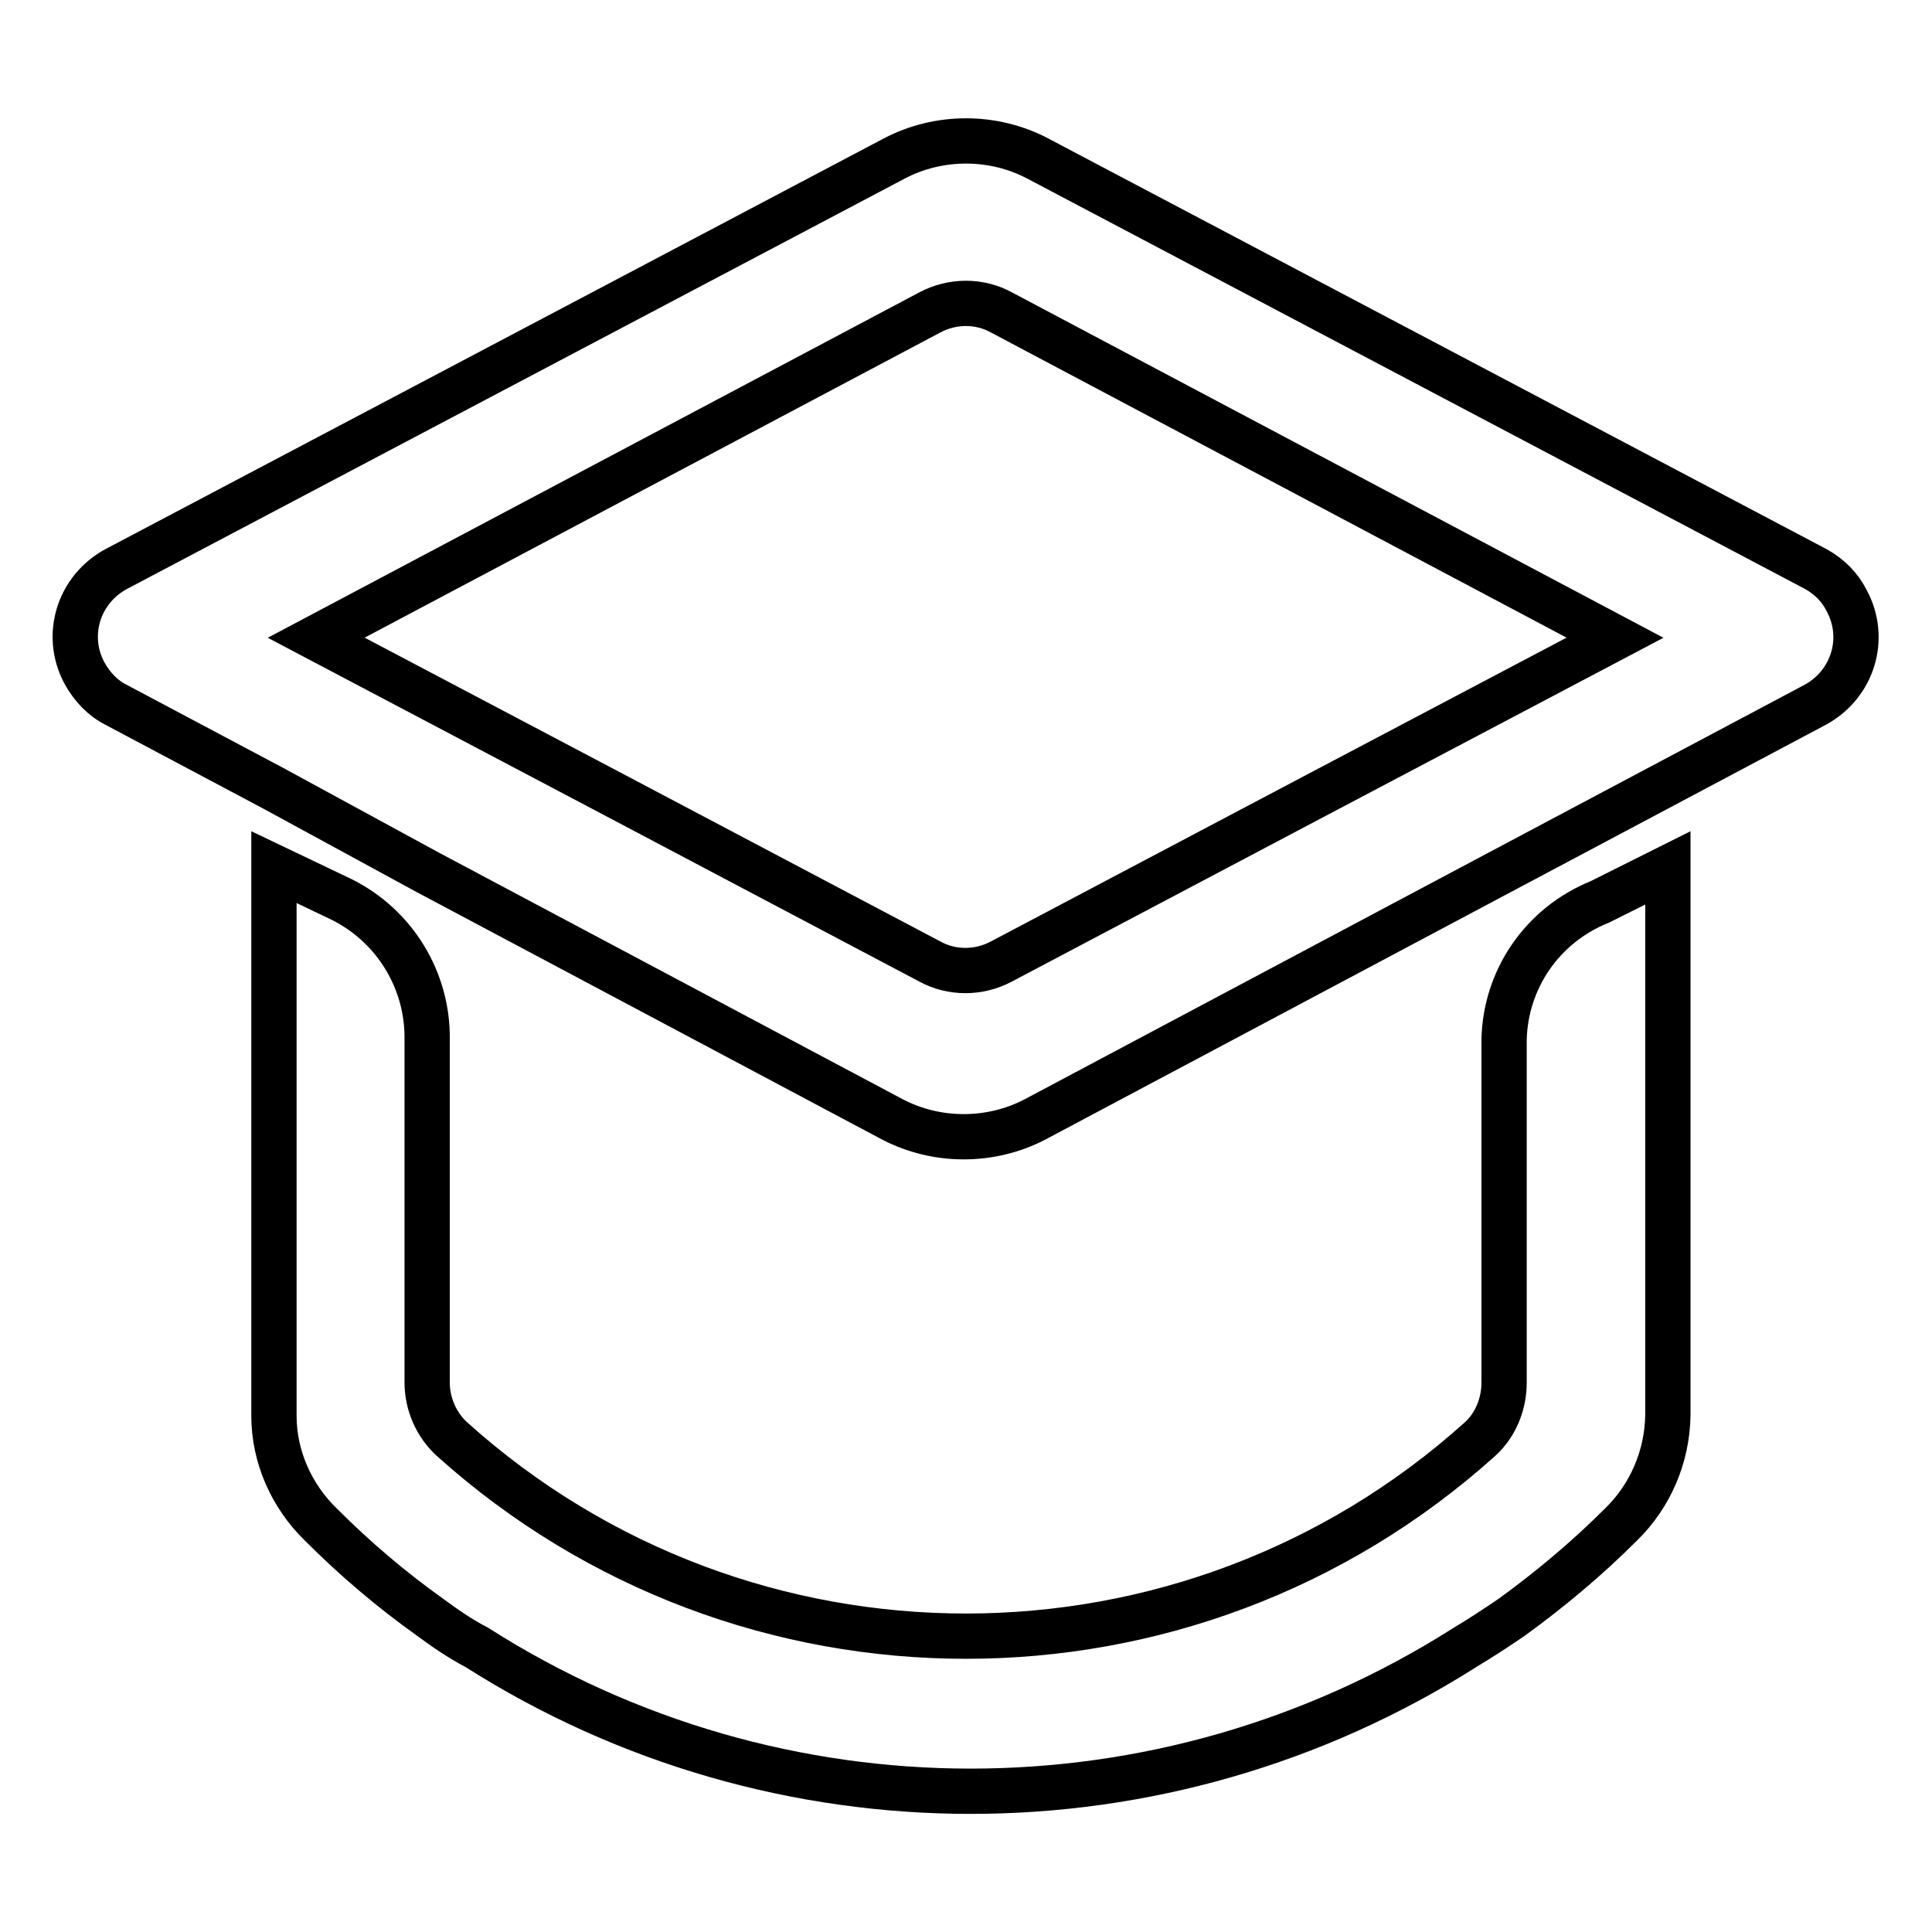
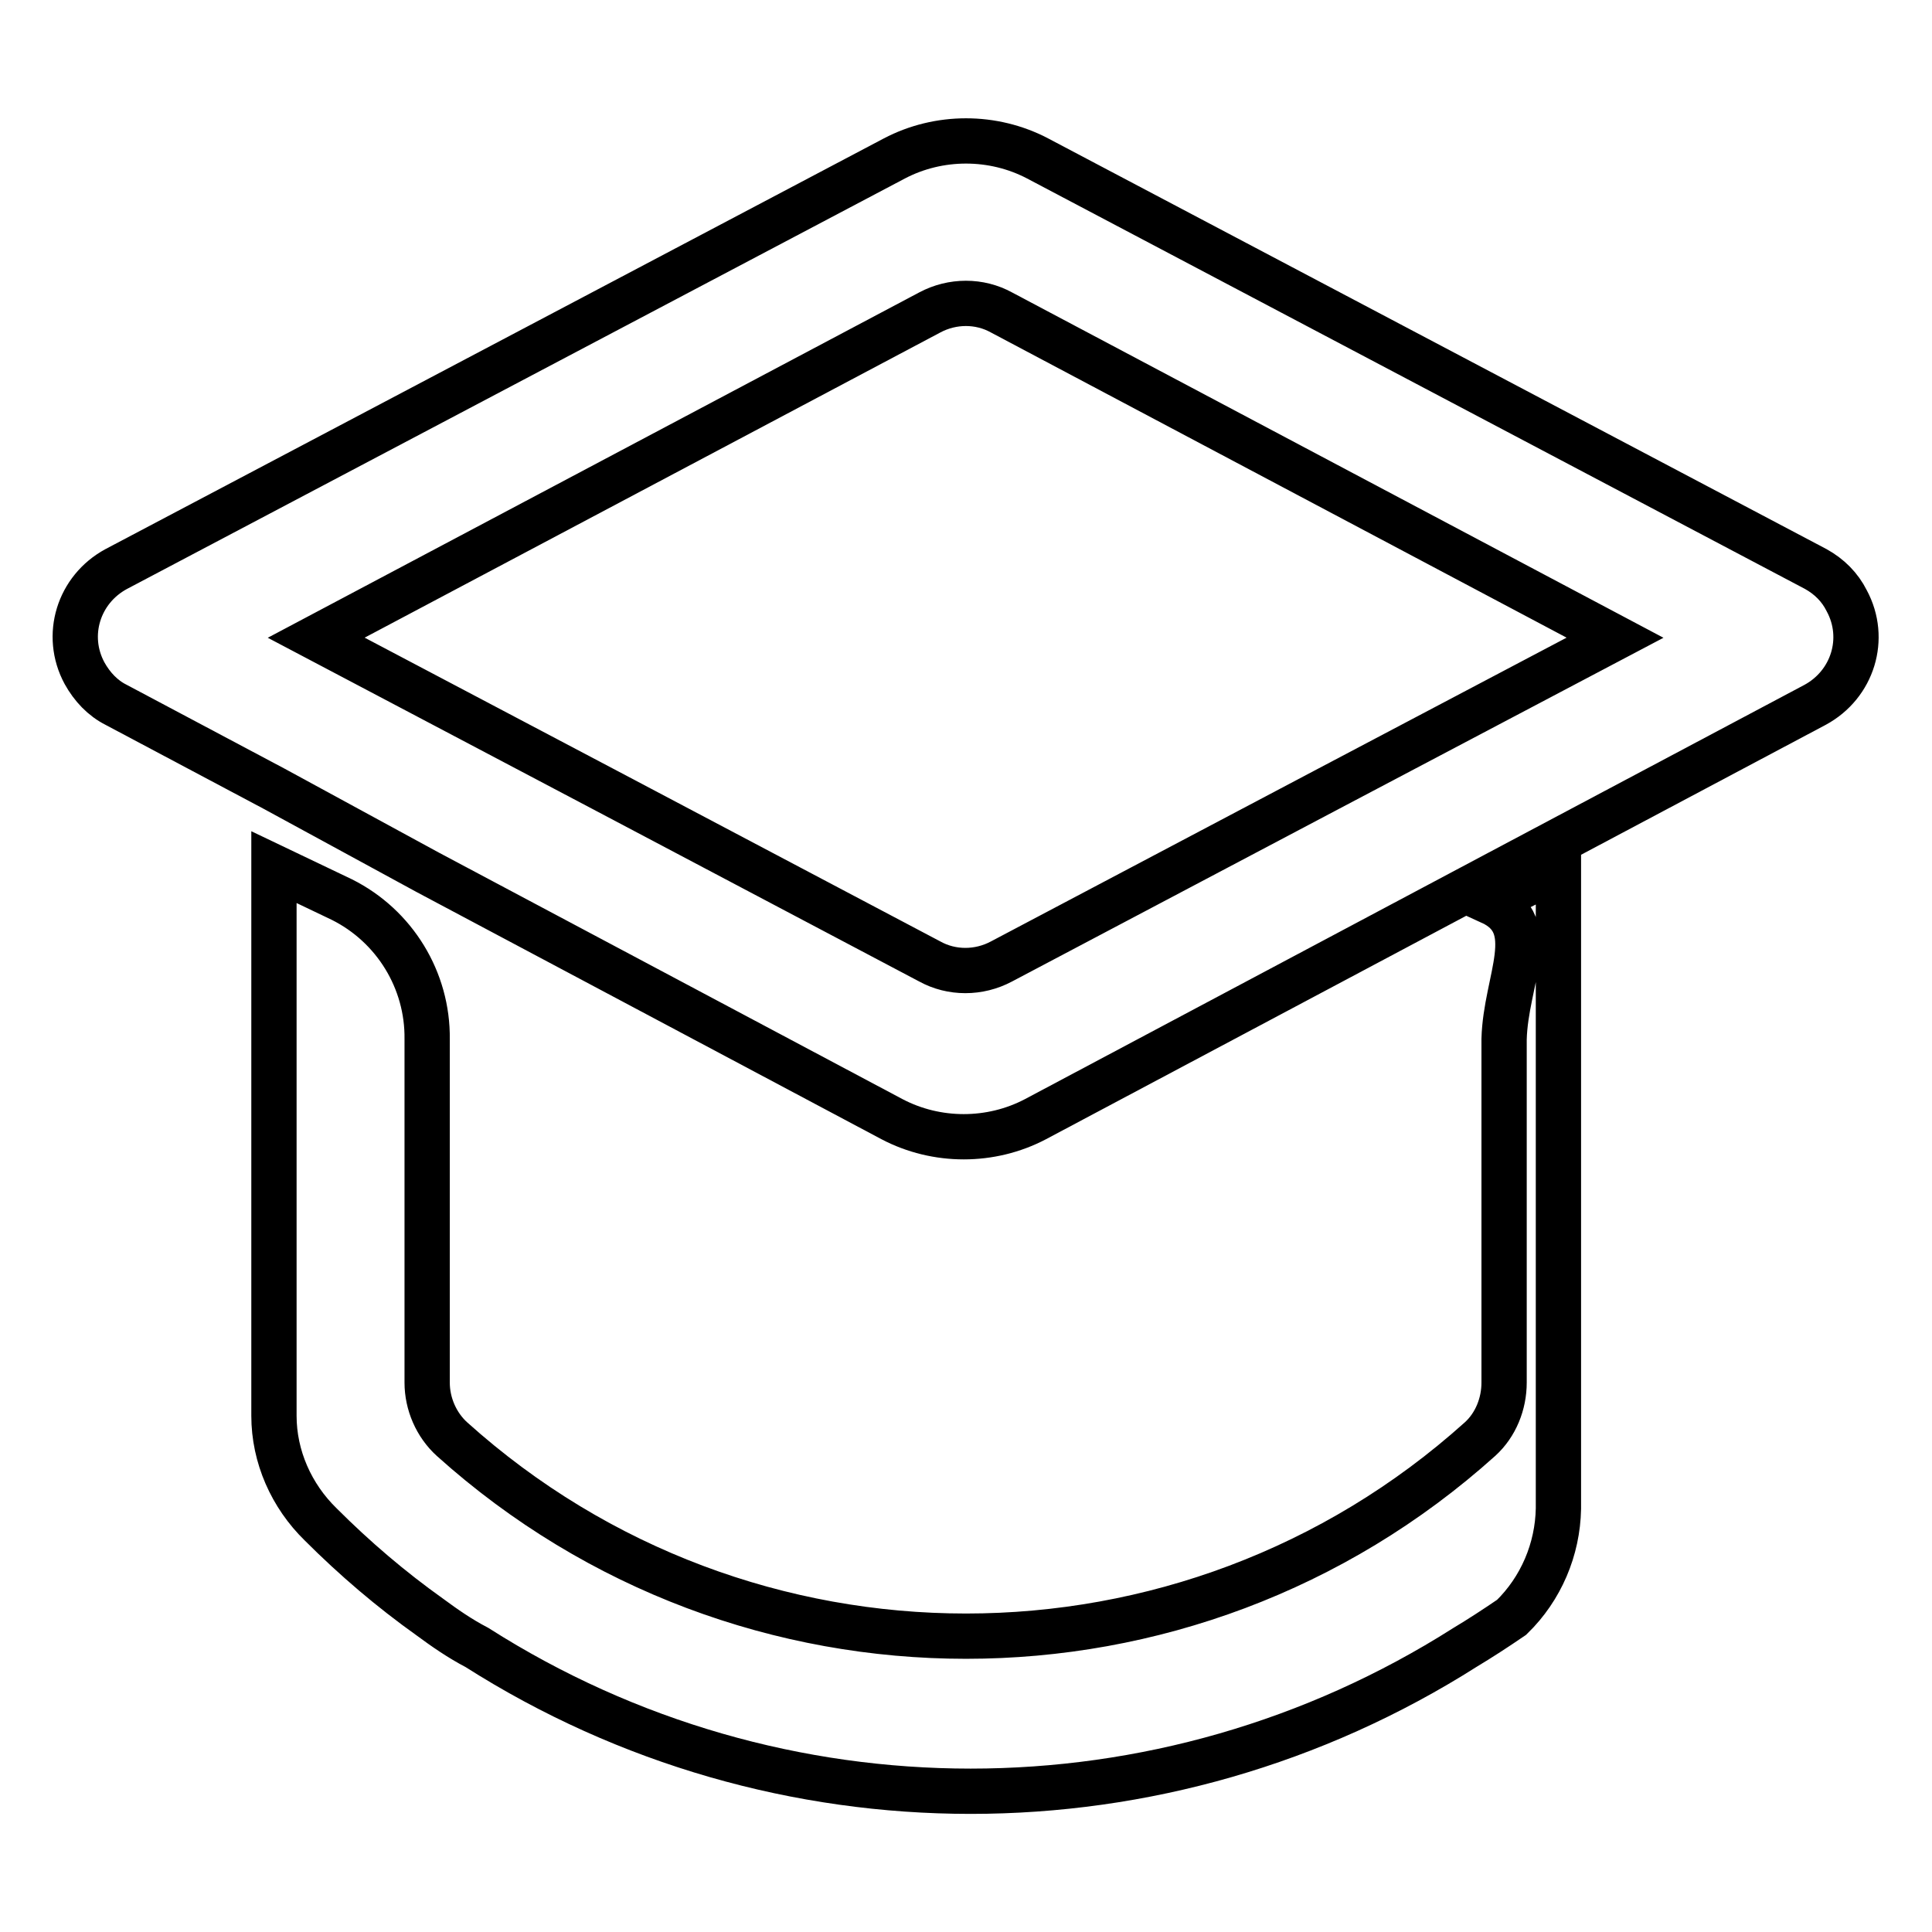
<svg xmlns="http://www.w3.org/2000/svg" version="1.1" x="0px" y="0px" viewBox="0 0 256 256" enable-background="new 0 0 256 256" xml:space="preserve">
  <g>
-     <path stroke-width="6" fill-opacity="0" stroke="#000000" d="M240.6,75.4L137.5,21c-5.9-3.1-13.1-3.1-19,0L15.4,75.4c-5,2.7-6.9,8.8-4.2,13.8c1,1.8,2.4,3.3,4.2,4.2 l20.9,11.1l20.4,11.1l61.5,32.7c5.9,3.1,13.1,3.1,19,0l61.5-32.7l20.9-11.1l20.9-11.1c5-2.7,6.9-8.8,4.2-13.8 C243.8,77.8,242.4,76.4,240.6,75.4L240.6,75.4z M175.5,104.8l-42.8,22.6c-3,1.6-6.6,1.6-9.5,0l-42.8-22.6L41.9,84.5l81.3-43.1 c3-1.6,6.6-1.6,9.5,0l81.3,43.1L175.5,104.8z M199.3,137.7v45.5c0,2.8-1.1,5.6-3.2,7.5c-38.7,34.8-97.5,34.8-136.2,0 c-2.1-1.9-3.3-4.7-3.3-7.5v-45.5c0.1-7.8-4.3-15-11.3-18.5l-9-4.3v72.7c0,5.4,2.3,10.6,6.2,14.4c4.5,4.5,9.3,8.6,14.5,12.3 c1.9,1.4,3.9,2.8,6.2,4c39.9,25.4,90.9,25.4,130.9,0c2-1.2,4-2.5,6.2-4c5.1-3.7,10-7.8,14.5-12.3c3.9-3.8,6.1-9,6.2-14.4V115 l-9,4.5C204.3,122.6,199.5,129.8,199.3,137.7z" />
+     <path stroke-width="6" fill-opacity="0" stroke="#000000" d="M240.6,75.4L137.5,21c-5.9-3.1-13.1-3.1-19,0L15.4,75.4c-5,2.7-6.9,8.8-4.2,13.8c1,1.8,2.4,3.3,4.2,4.2 l20.9,11.1l20.4,11.1l61.5,32.7c5.9,3.1,13.1,3.1,19,0l61.5-32.7l20.9-11.1l20.9-11.1c5-2.7,6.9-8.8,4.2-13.8 C243.8,77.8,242.4,76.4,240.6,75.4L240.6,75.4z M175.5,104.8l-42.8,22.6c-3,1.6-6.6,1.6-9.5,0l-42.8-22.6L41.9,84.5l81.3-43.1 c3-1.6,6.6-1.6,9.5,0l81.3,43.1L175.5,104.8z M199.3,137.7v45.5c0,2.8-1.1,5.6-3.2,7.5c-38.7,34.8-97.5,34.8-136.2,0 c-2.1-1.9-3.3-4.7-3.3-7.5v-45.5c0.1-7.8-4.3-15-11.3-18.5l-9-4.3v72.7c0,5.4,2.3,10.6,6.2,14.4c4.5,4.5,9.3,8.6,14.5,12.3 c1.9,1.4,3.9,2.8,6.2,4c39.9,25.4,90.9,25.4,130.9,0c2-1.2,4-2.5,6.2-4c3.9-3.8,6.1-9,6.2-14.4V115 l-9,4.5C204.3,122.6,199.5,129.8,199.3,137.7z" />
  </g>
</svg>